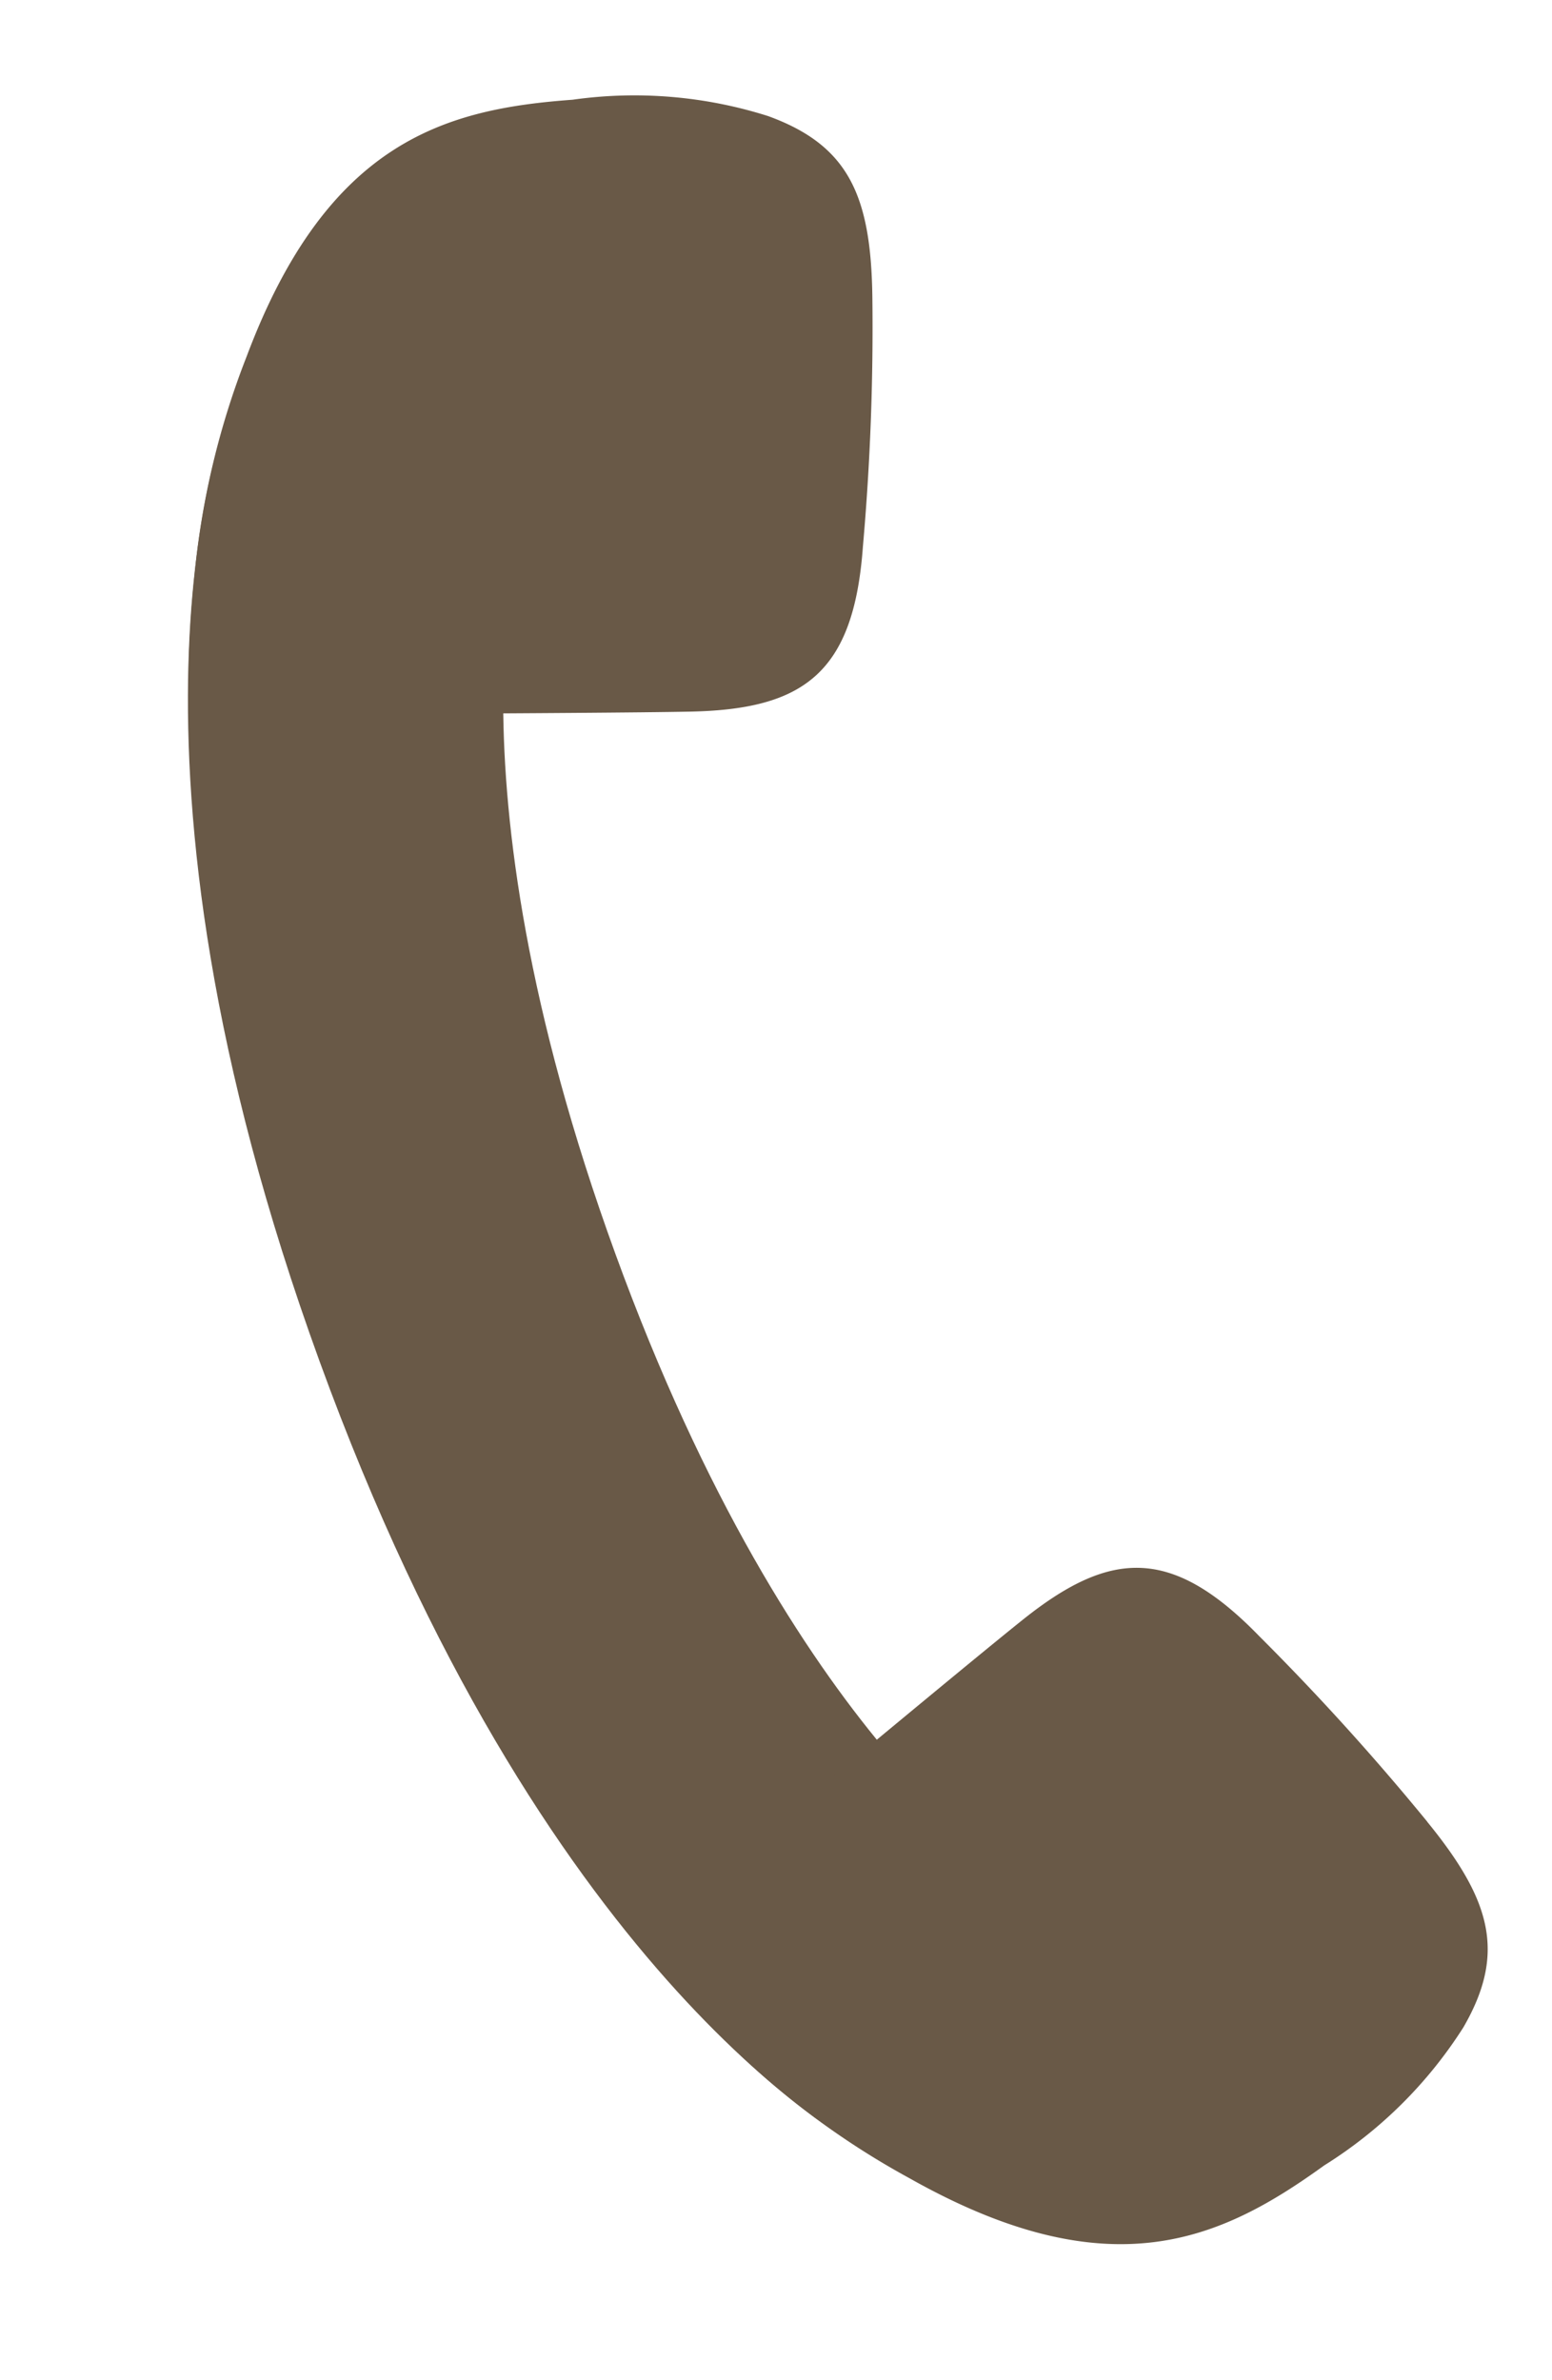
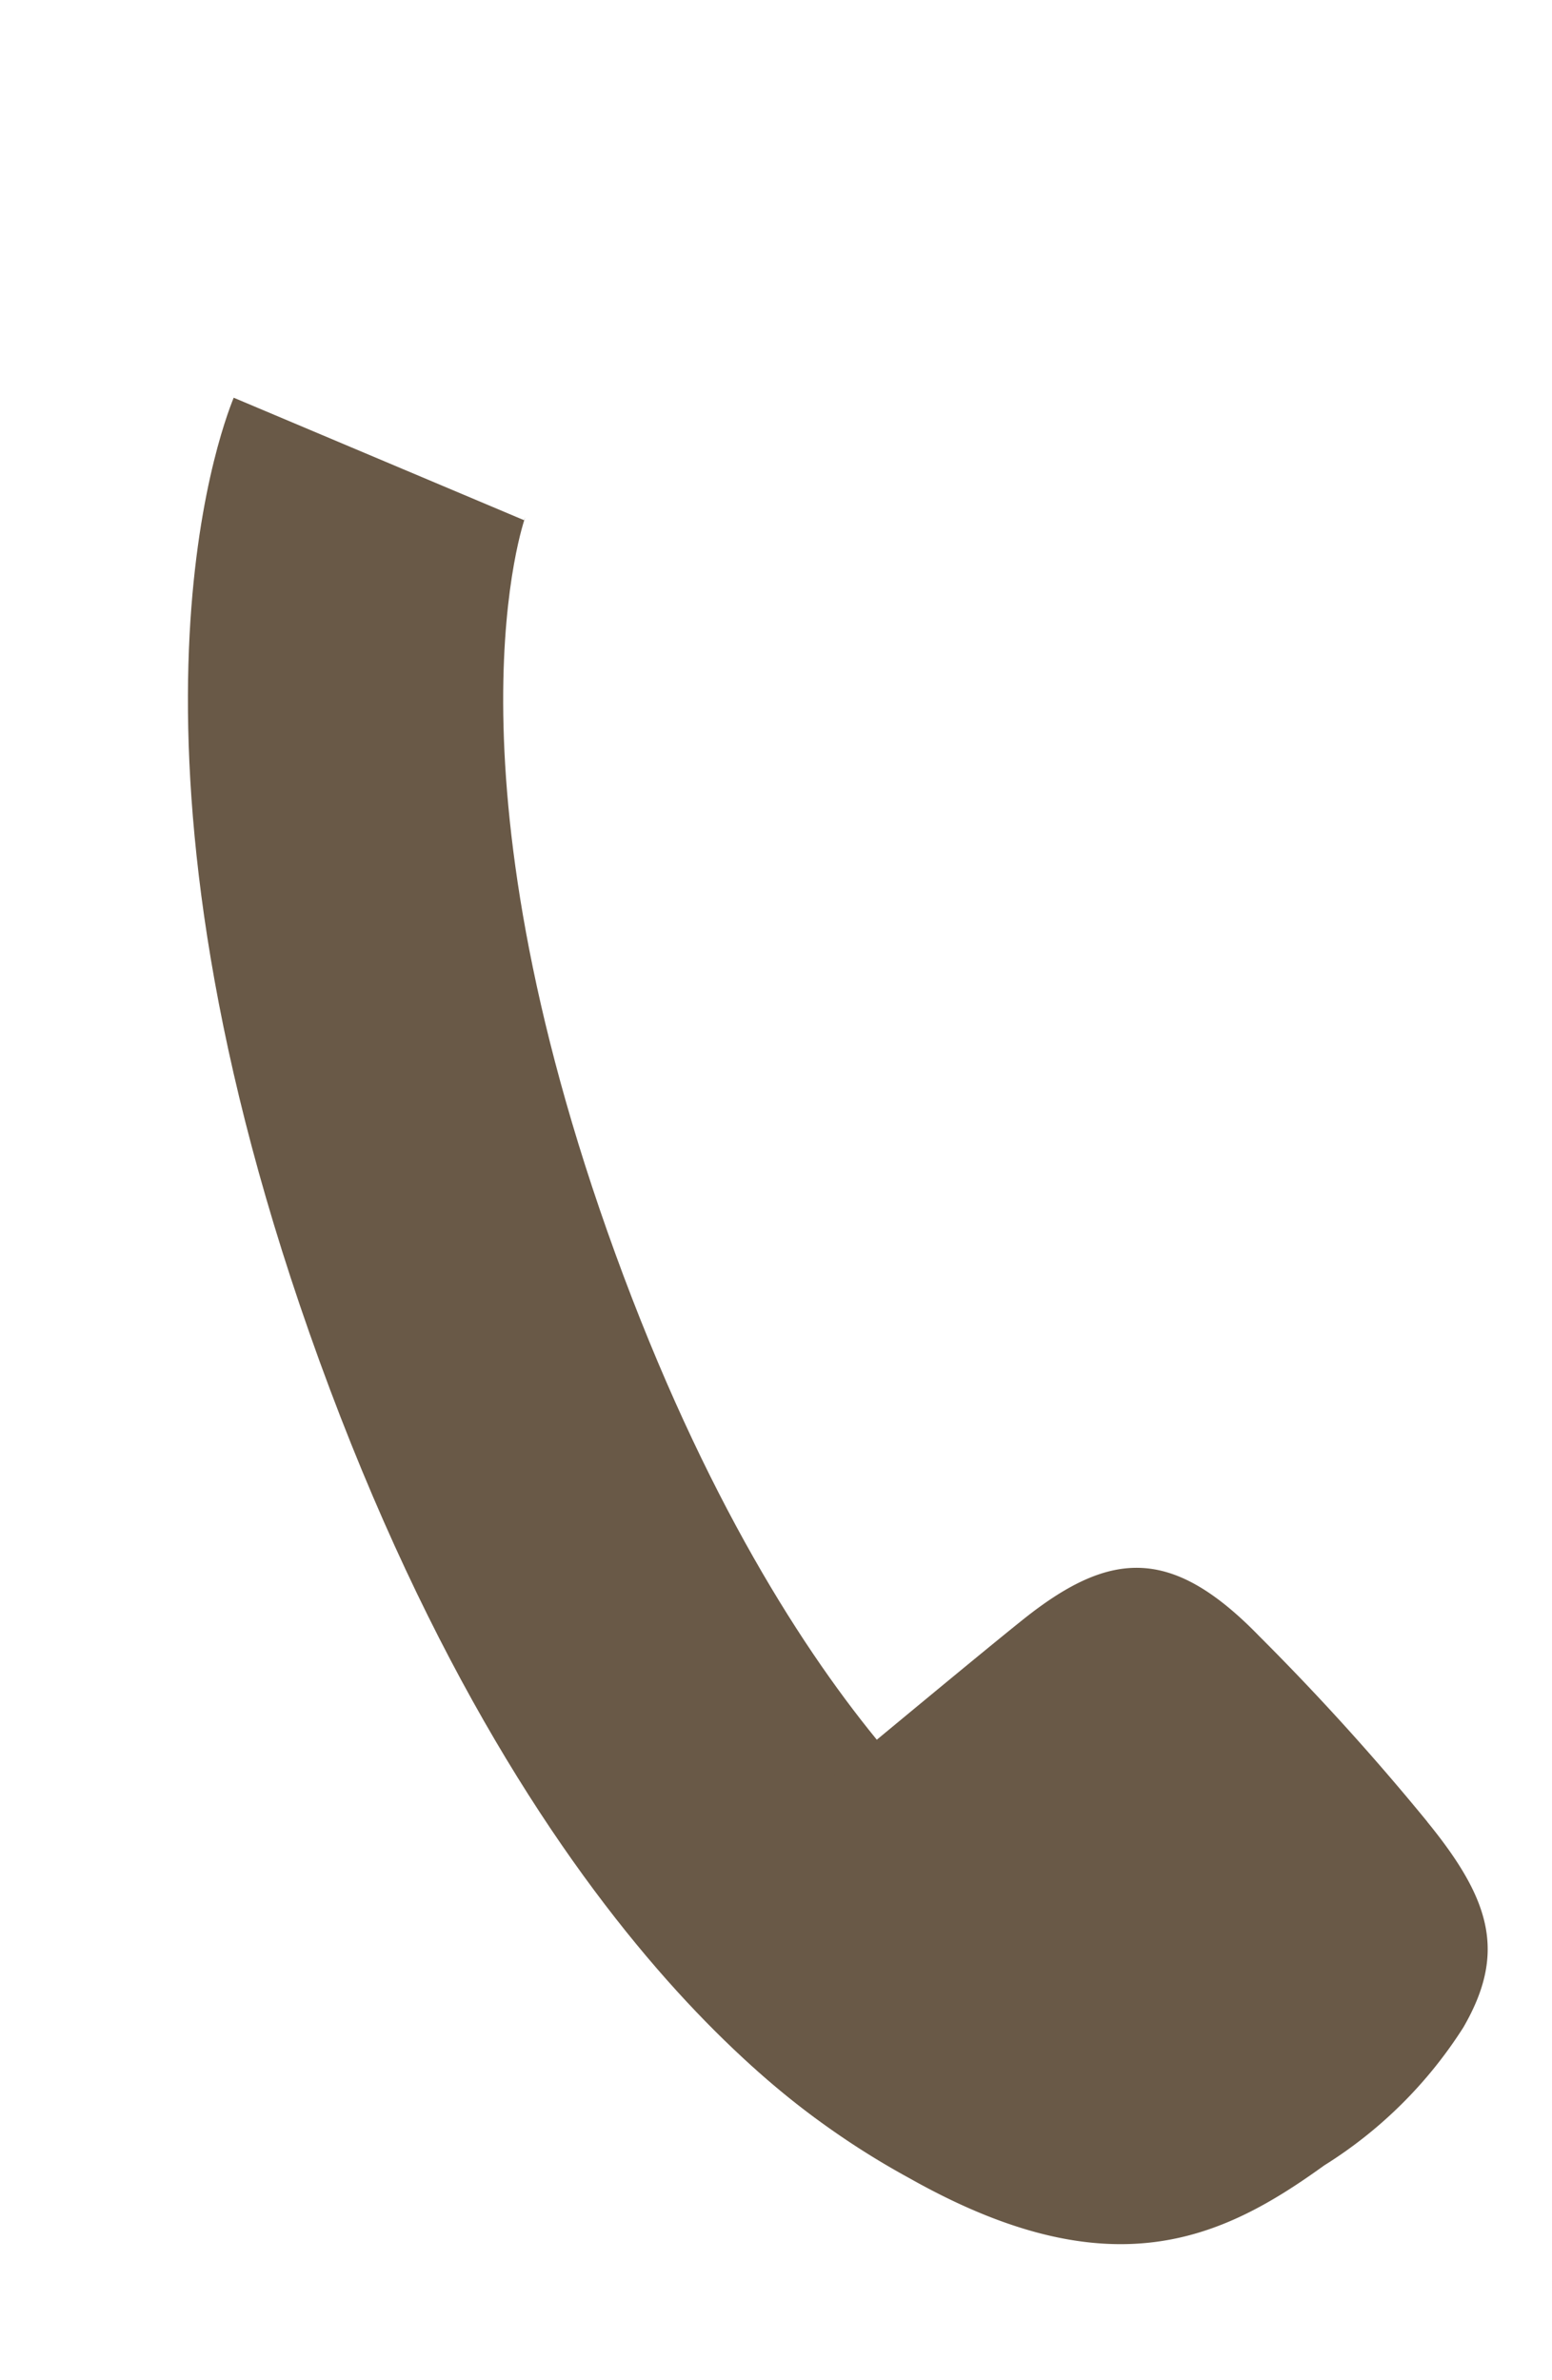
<svg xmlns="http://www.w3.org/2000/svg" width="18.714" height="28.696" viewBox="0 0 18.714 28.696">
  <g id="Group_1376" data-name="Group 1376" transform="translate(-0.763 3.728) rotate(-20)">
    <path id="Path_1109" data-name="Path 1109" d="M3,29.942c-.308-.331-3-3.461-3-11.269S2.7,7.735,3,7.4L5.785,9.985l.026-.029c-.02.024-2.016,2.436-2.016,8.717s2,8.693,2.016,8.716l-.026-.029Z" transform="translate(0 -5.173)" fill="#695947" />
-     <path id="Path_1110" data-name="Path 1110" d="M13.391,3.717a29.983,29.983,0,0,1-1.137,2.791c-.627,1.4-1.346,1.6-2.643,1.156C8.544,7.3,3.919,5.633,3.919,5.633a13.89,13.89,0,0,1,.647-1.564A9.7,9.7,0,0,1,6.055,1.813C7.87-.306,9.348-.164,10.807.249a5.332,5.332,0,0,1,2.147.991c.789.661.84,1.321.437,2.477" transform="translate(-2.738 0)" fill="#695947" />
    <path id="Path_1111" data-name="Path 1111" d="M13.391,67.635a29.985,29.985,0,0,0-1.137-2.791c-.627-1.4-1.346-1.6-2.643-1.156-1.067.361-5.692,2.031-5.692,2.031a13.889,13.889,0,0,0,.647,1.564,9.7,9.7,0,0,0,1.488,2.255c1.815,2.12,3.293,1.978,4.752,1.565a5.332,5.332,0,0,0,2.147-.991c.789-.661.84-1.321.437-2.477" transform="translate(-2.738 -44.353)" fill="#695947" />
  </g>
</svg>